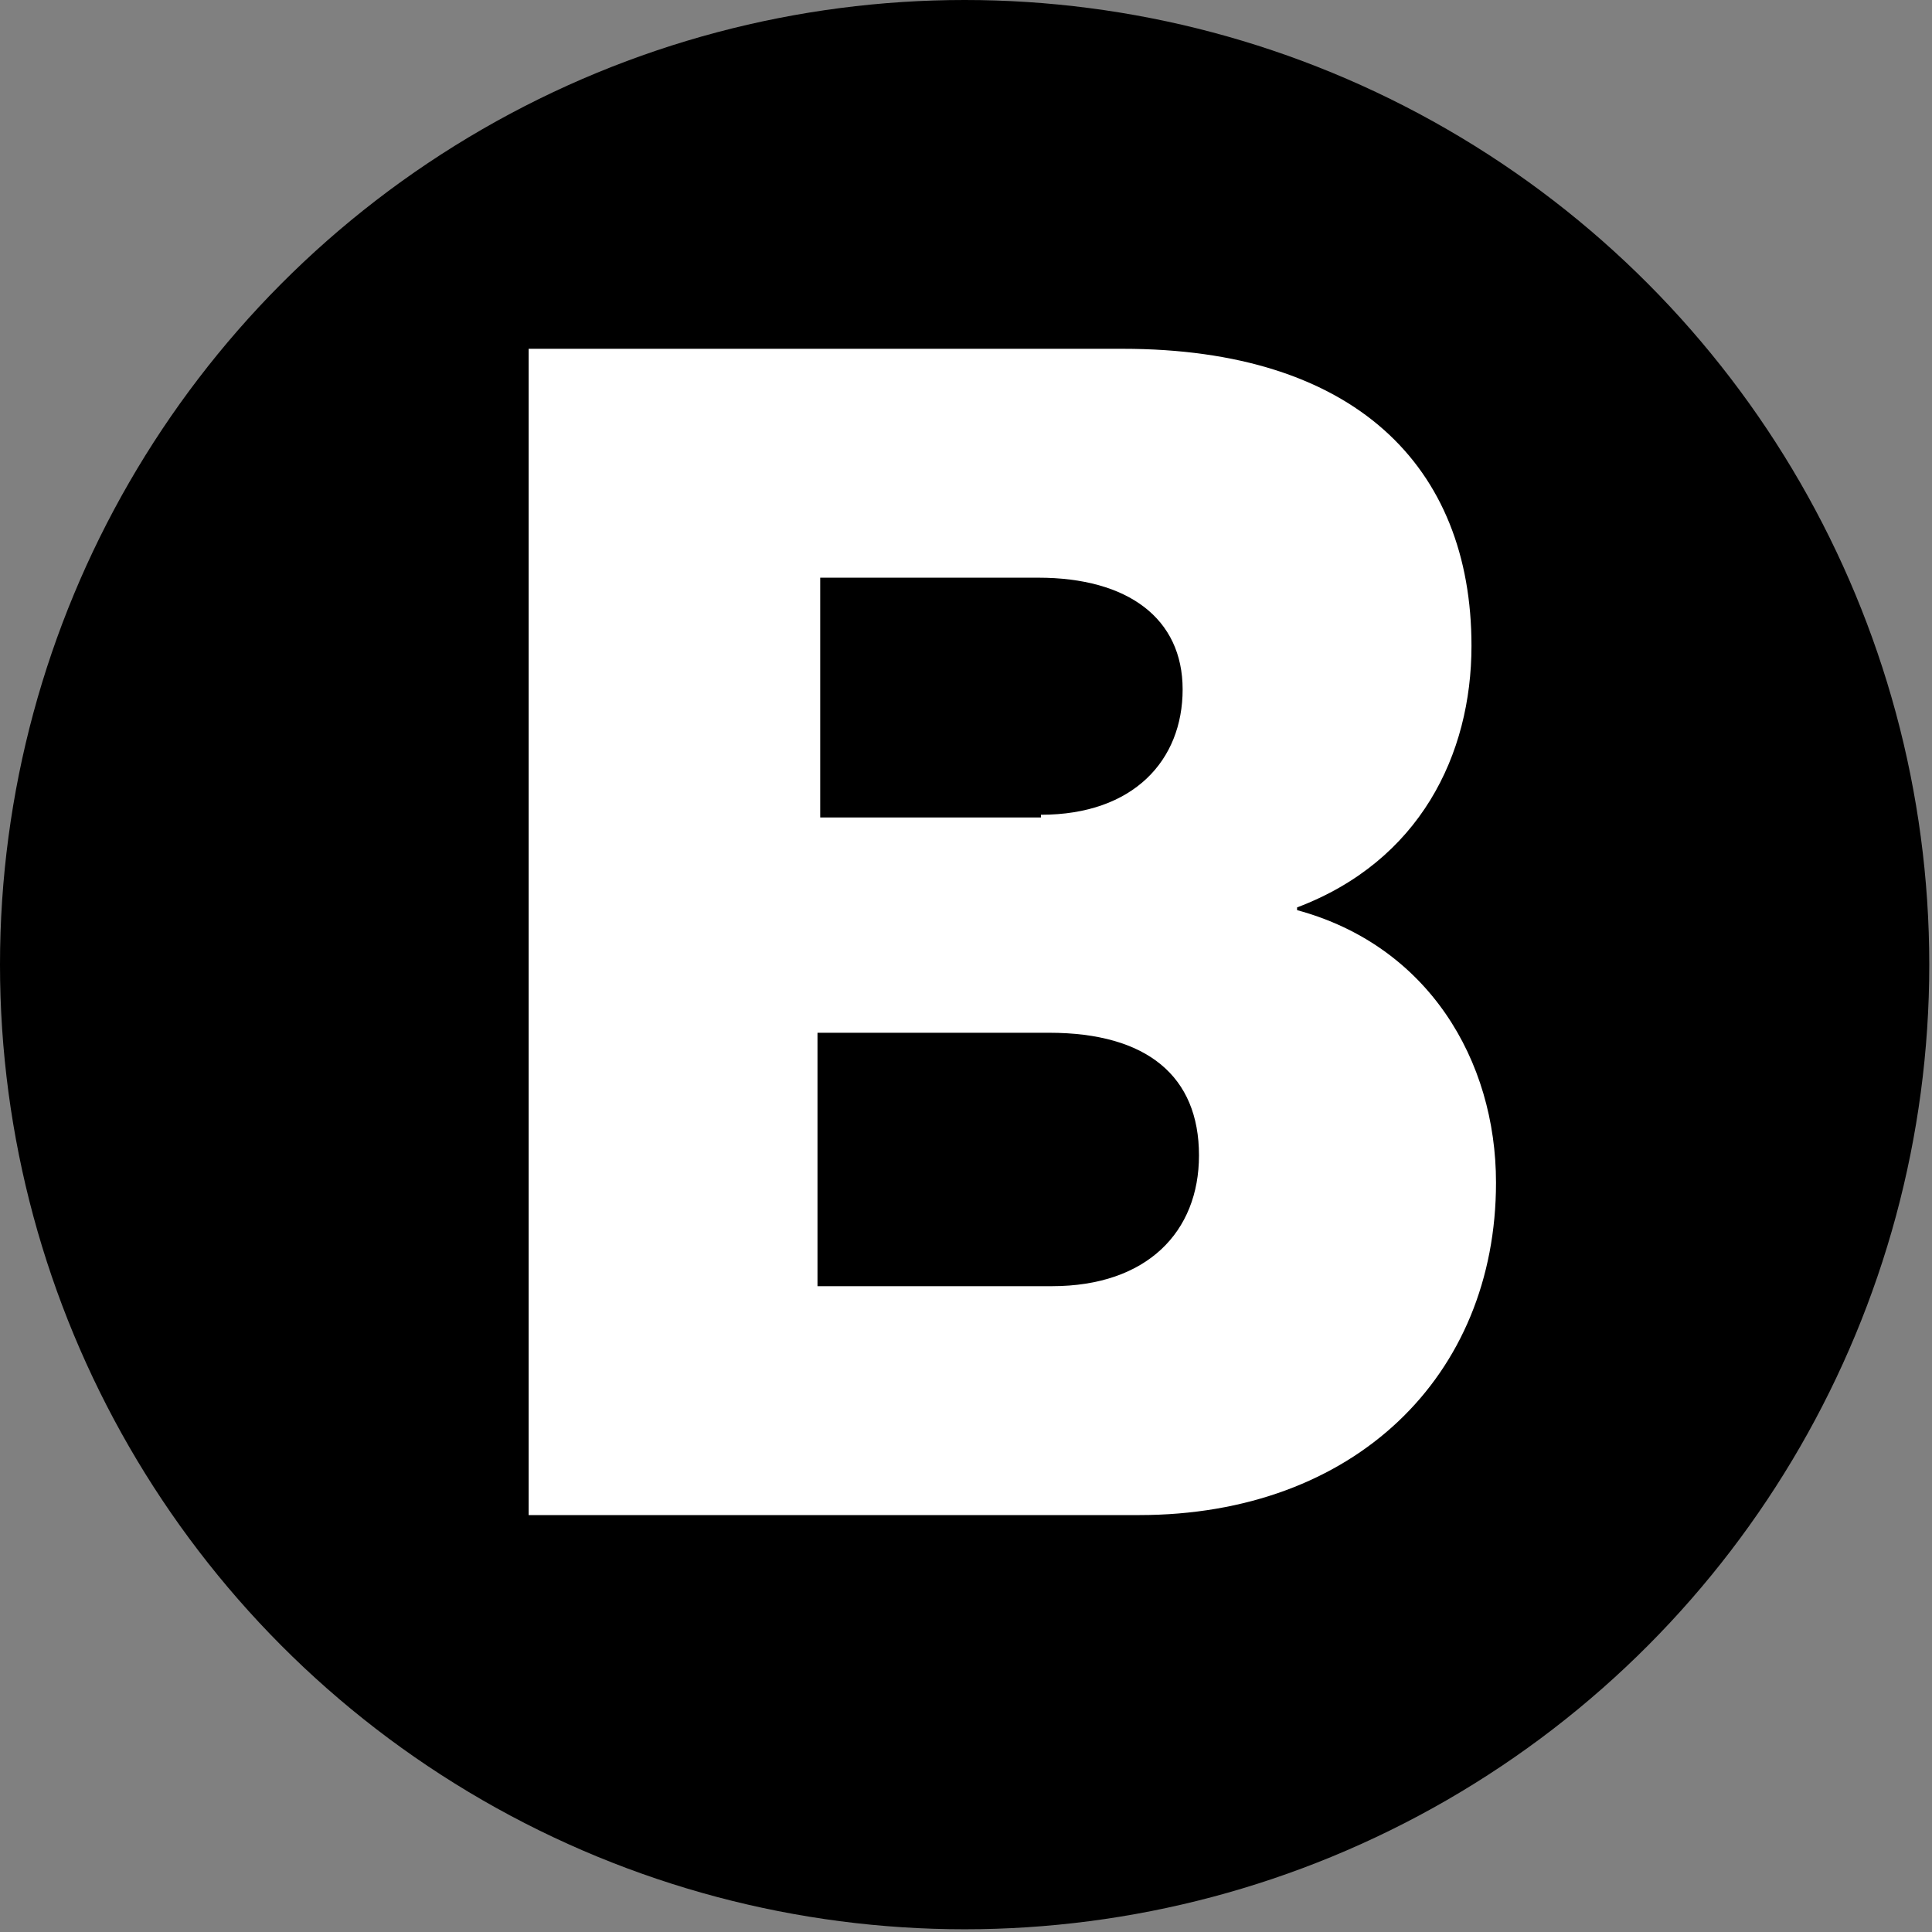
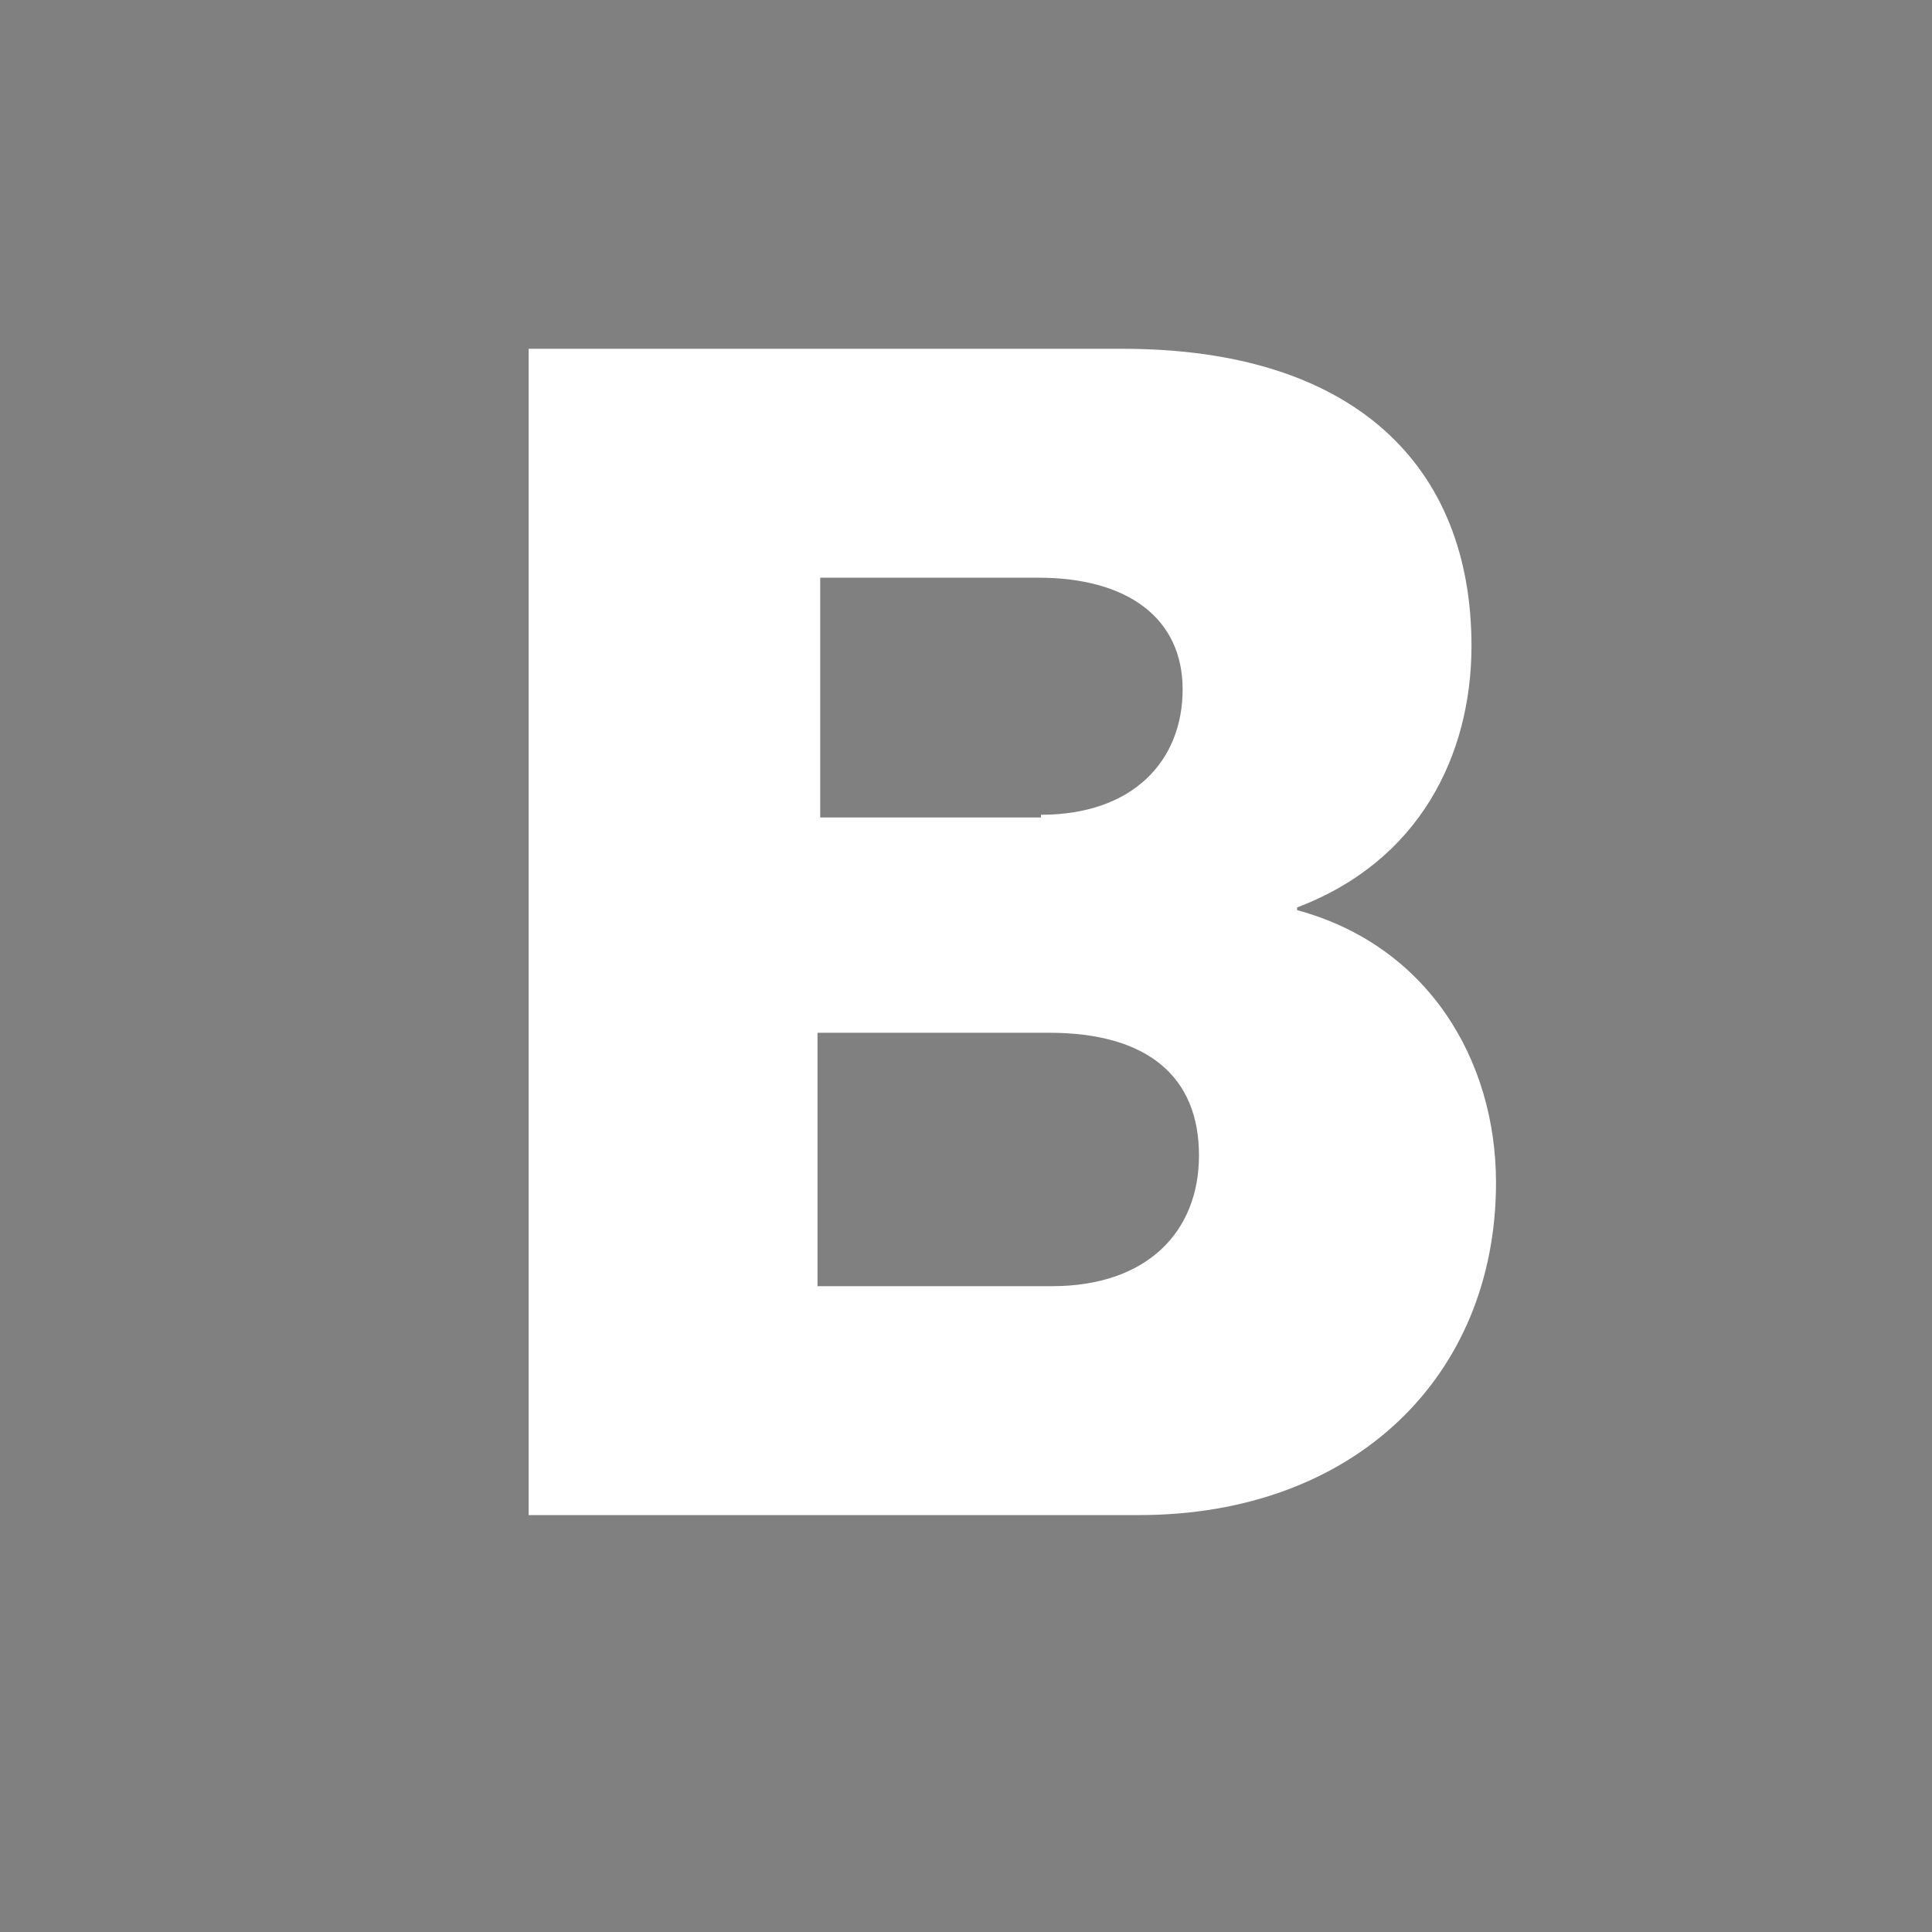
<svg xmlns="http://www.w3.org/2000/svg" version="1.1" id="Layer_1" x="0px" y="0px" viewBox="0 0 70.9 70.9" style="enable-background:new 0 0 70.9 70.9;" xml:space="preserve">
  <rect x="0" y="0" width="70.9" height="70.9" fill="#808080" stroke="none" />
  <style type="text/css">
	.st0{enable-background:new    ;}
	.st1{fill:#FFFFFF;}
</style>
  <g>
-     <circle cx="35.4" cy="35.4" r="35.4" />
-   </g>
+     </g>
  <g class="st0">
    <path class="st1" d="M19.4,12.8h21.8c8.5,0,12.8,4.3,12.8,10.9c0,4-1.9,7.9-6.4,9.6v0.1c4.8,1.3,7.3,5.5,7.3,10   c0,7.1-5.2,12.2-13.1,12.2H19.4V12.8z M38.2,29.9c3.4,0,5.2-2,5.2-4.6c0-2.6-2-4.1-5.3-4.1h-8v8.8H38.2z M38.6,47.2   c3.5,0,5.4-2,5.4-4.8c0-2.9-1.9-4.5-5.5-4.5h-8.5v9.3H38.6z" />
  </g>
</svg>